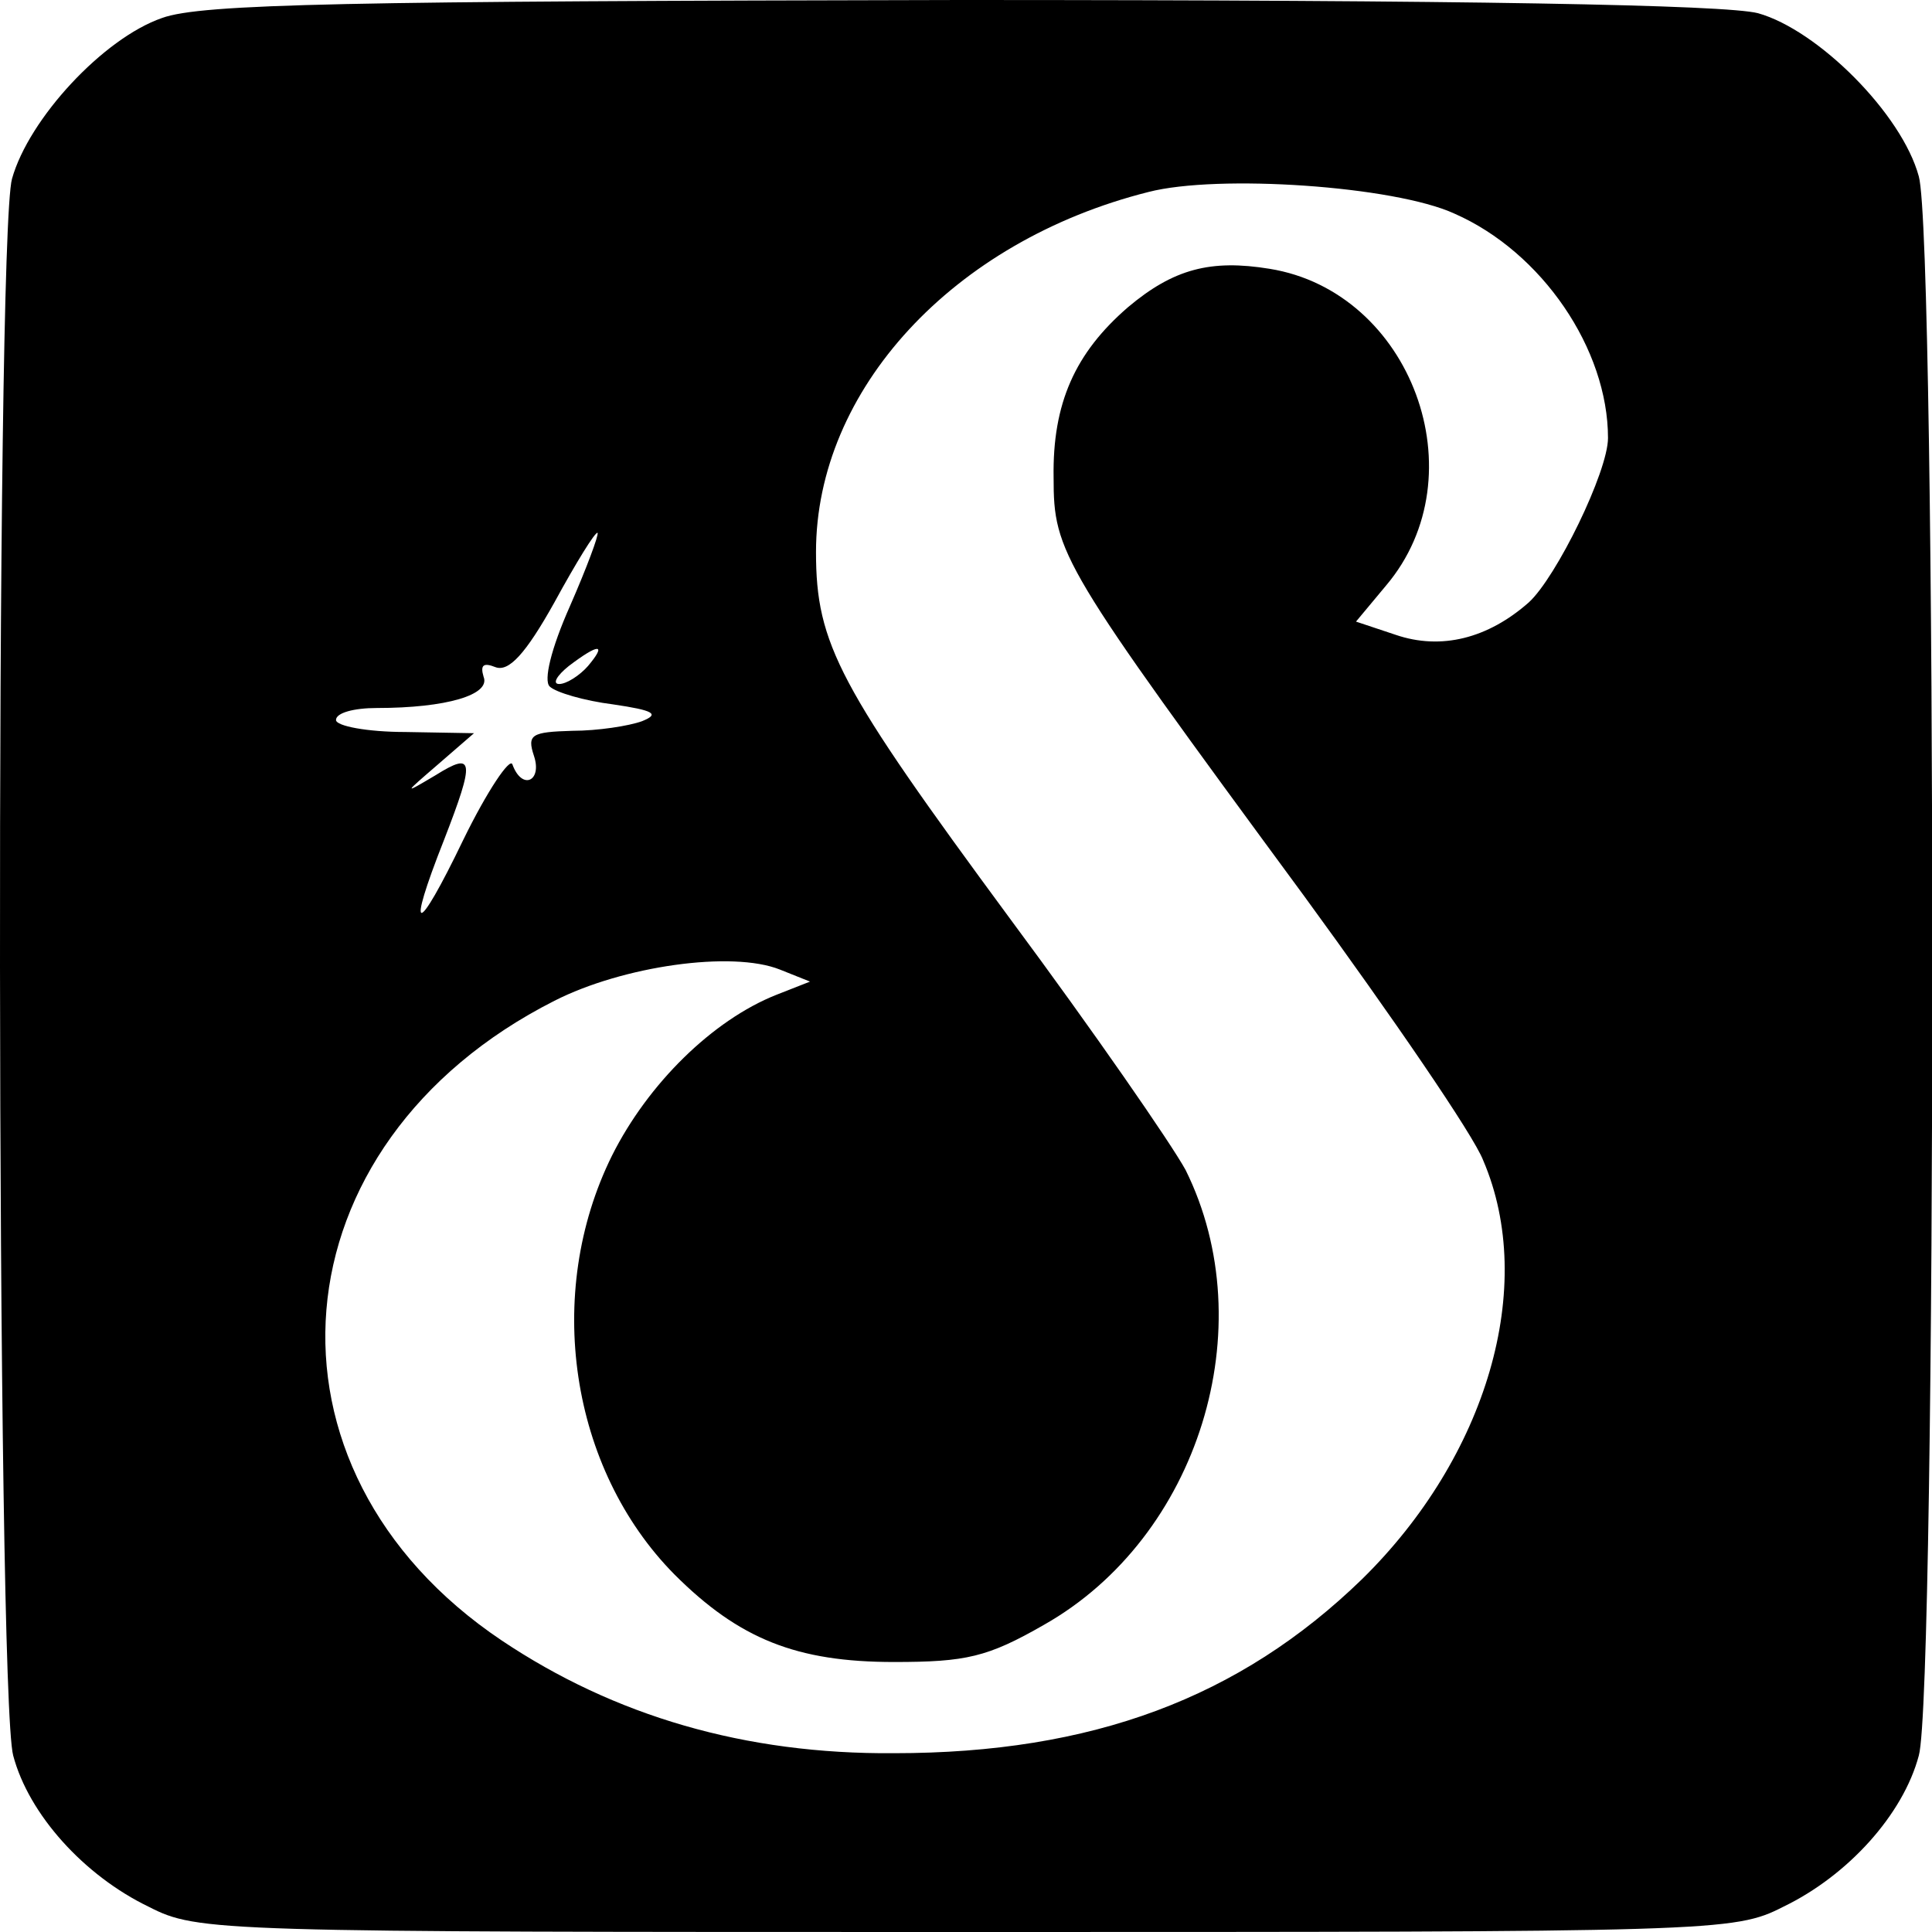
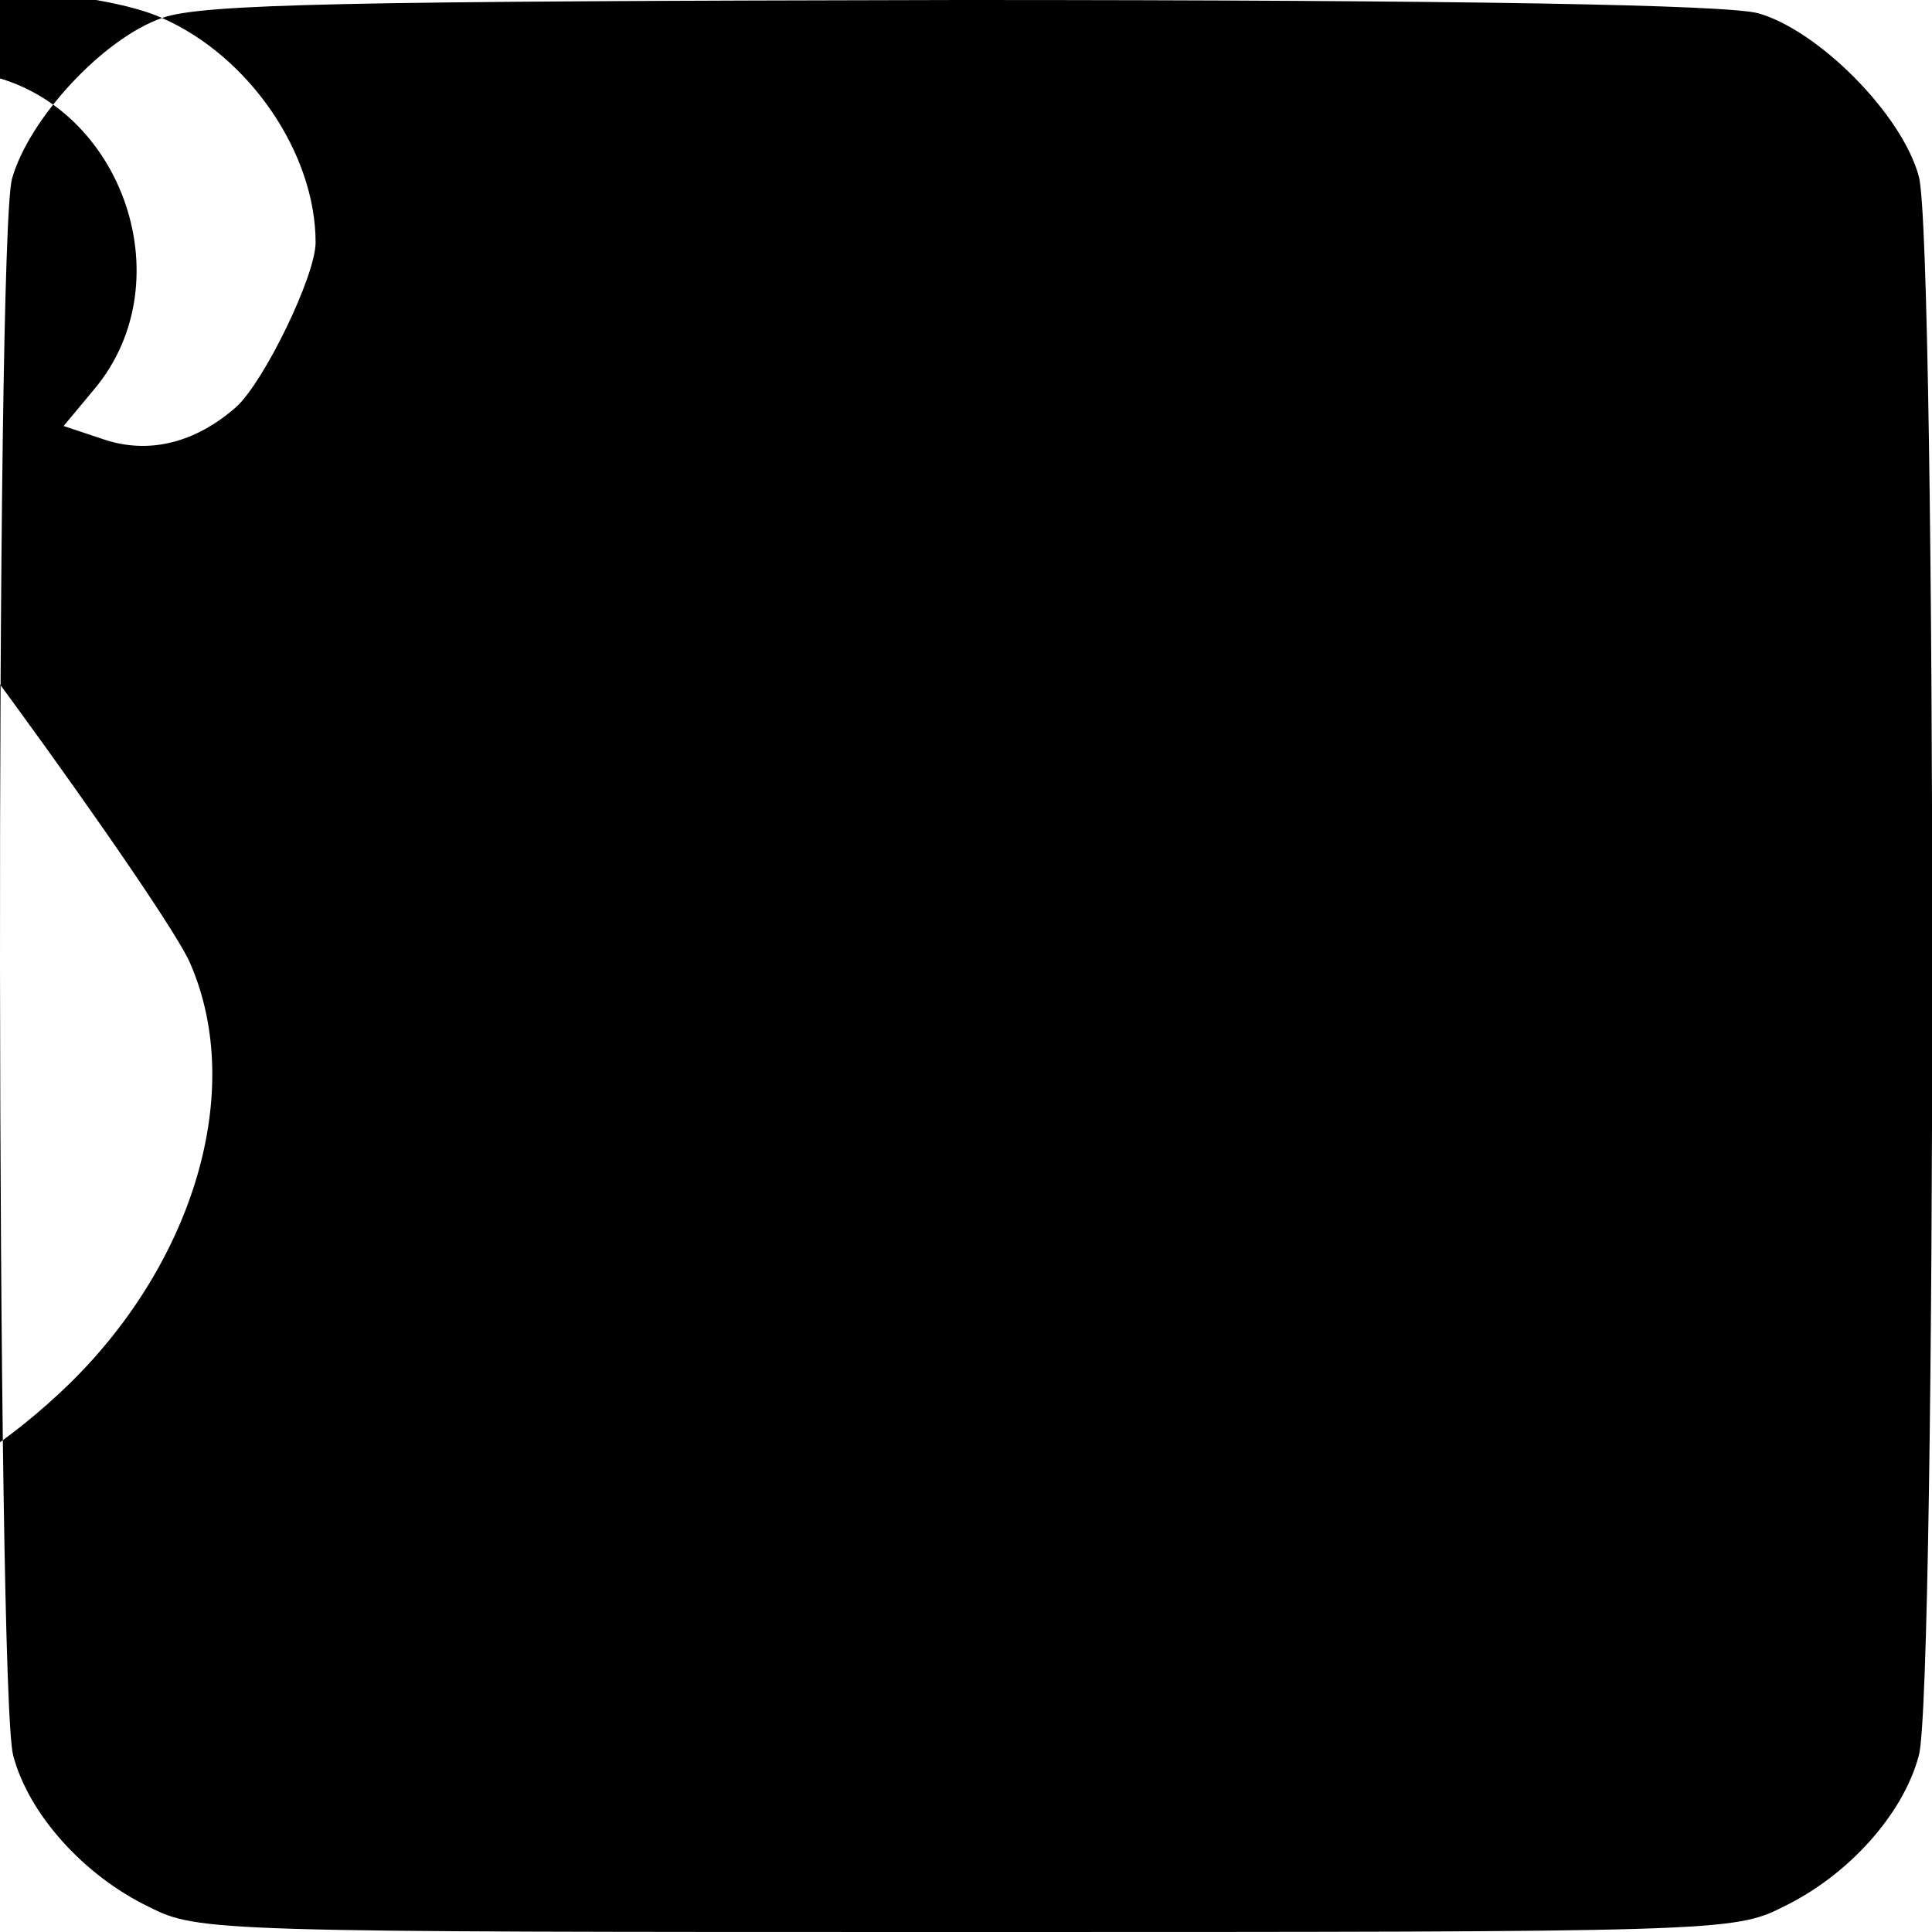
<svg xmlns="http://www.w3.org/2000/svg" version="1.0" width="161pt" height="161pt" viewBox="0 0 161 161" preserveAspectRatio="xMidYMid meet">
  <g transform="translate(0,161) scale(0.1,-0.1)" fill="#000000" stroke="none">
-     <path d="M135 1595 c-49 -17 -111 -84 -125 -134 -14 -50 -13 -1263 1 -1314 13 -49 59 -100 113 -126 41 -21 56 -21 681 -21 625 0 640 0 681 21 54 26 100 77 113 126 15 52 15 1264 0 1316 -14 52 -84 122 -134 136 -27 7 -241 11 -665 11 -510 -1 -632 -3 -665 -15z m1077 -163 c73 -32 128 -113 128 -187 0 -28 -43 -116 -66 -137 -34 -30 -73 -40 -111 -27 l-33 11 25 30 c78 92 21 245 -97 264 -49 8 -80 0 -118 -32 -44 -38 -63 -80 -62 -142 0 -63 6 -73 209 -349 73 -100 141 -199 149 -220 45 -105 3 -247 -101 -349 -102 -99 -225 -145 -390 -145 -124 -1 -233 31 -327 94 -213 143 -191 414 44 533 57 29 148 42 188 26 l25 -10 -28 -11 c-53 -21 -107 -74 -137 -134 -57 -115 -35 -261 52 -349 54 -54 102 -73 183 -73 60 0 78 4 125 31 129 73 183 248 118 379 -12 22 -77 116 -146 209 -143 194 -162 229 -162 306 0 135 114 259 277 300 58 15 205 5 255 -18z m-737 -327 c-16 -36 -22 -62 -17 -67 5 -5 29 -12 53 -15 34 -5 39 -8 24 -14 -11 -4 -37 -8 -58 -8 -34 -1 -38 -3 -32 -21 7 -21 -10 -29 -18 -7 -2 6 -21 -22 -41 -63 -39 -81 -48 -81 -16 0 26 67 25 74 -7 54 -27 -16 -27 -16 2 9 l30 26 -57 1 c-32 0 -58 5 -58 10 0 6 15 10 34 10 58 0 95 11 89 26 -3 10 0 12 10 8 11 -4 25 11 49 54 18 33 34 59 36 58 1 -2 -9 -29 -23 -61z m15 -50 c-7 -8 -18 -15 -24 -15 -6 0 -2 7 8 15 25 19 32 19 16 0z" />
+     <path d="M135 1595 c-49 -17 -111 -84 -125 -134 -14 -50 -13 -1263 1 -1314 13 -49 59 -100 113 -126 41 -21 56 -21 681 -21 625 0 640 0 681 21 54 26 100 77 113 126 15 52 15 1264 0 1316 -14 52 -84 122 -134 136 -27 7 -241 11 -665 11 -510 -1 -632 -3 -665 -15z c73 -32 128 -113 128 -187 0 -28 -43 -116 -66 -137 -34 -30 -73 -40 -111 -27 l-33 11 25 30 c78 92 21 245 -97 264 -49 8 -80 0 -118 -32 -44 -38 -63 -80 -62 -142 0 -63 6 -73 209 -349 73 -100 141 -199 149 -220 45 -105 3 -247 -101 -349 -102 -99 -225 -145 -390 -145 -124 -1 -233 31 -327 94 -213 143 -191 414 44 533 57 29 148 42 188 26 l25 -10 -28 -11 c-53 -21 -107 -74 -137 -134 -57 -115 -35 -261 52 -349 54 -54 102 -73 183 -73 60 0 78 4 125 31 129 73 183 248 118 379 -12 22 -77 116 -146 209 -143 194 -162 229 -162 306 0 135 114 259 277 300 58 15 205 5 255 -18z m-737 -327 c-16 -36 -22 -62 -17 -67 5 -5 29 -12 53 -15 34 -5 39 -8 24 -14 -11 -4 -37 -8 -58 -8 -34 -1 -38 -3 -32 -21 7 -21 -10 -29 -18 -7 -2 6 -21 -22 -41 -63 -39 -81 -48 -81 -16 0 26 67 25 74 -7 54 -27 -16 -27 -16 2 9 l30 26 -57 1 c-32 0 -58 5 -58 10 0 6 15 10 34 10 58 0 95 11 89 26 -3 10 0 12 10 8 11 -4 25 11 49 54 18 33 34 59 36 58 1 -2 -9 -29 -23 -61z m15 -50 c-7 -8 -18 -15 -24 -15 -6 0 -2 7 8 15 25 19 32 19 16 0z" />
  </g>
</svg>